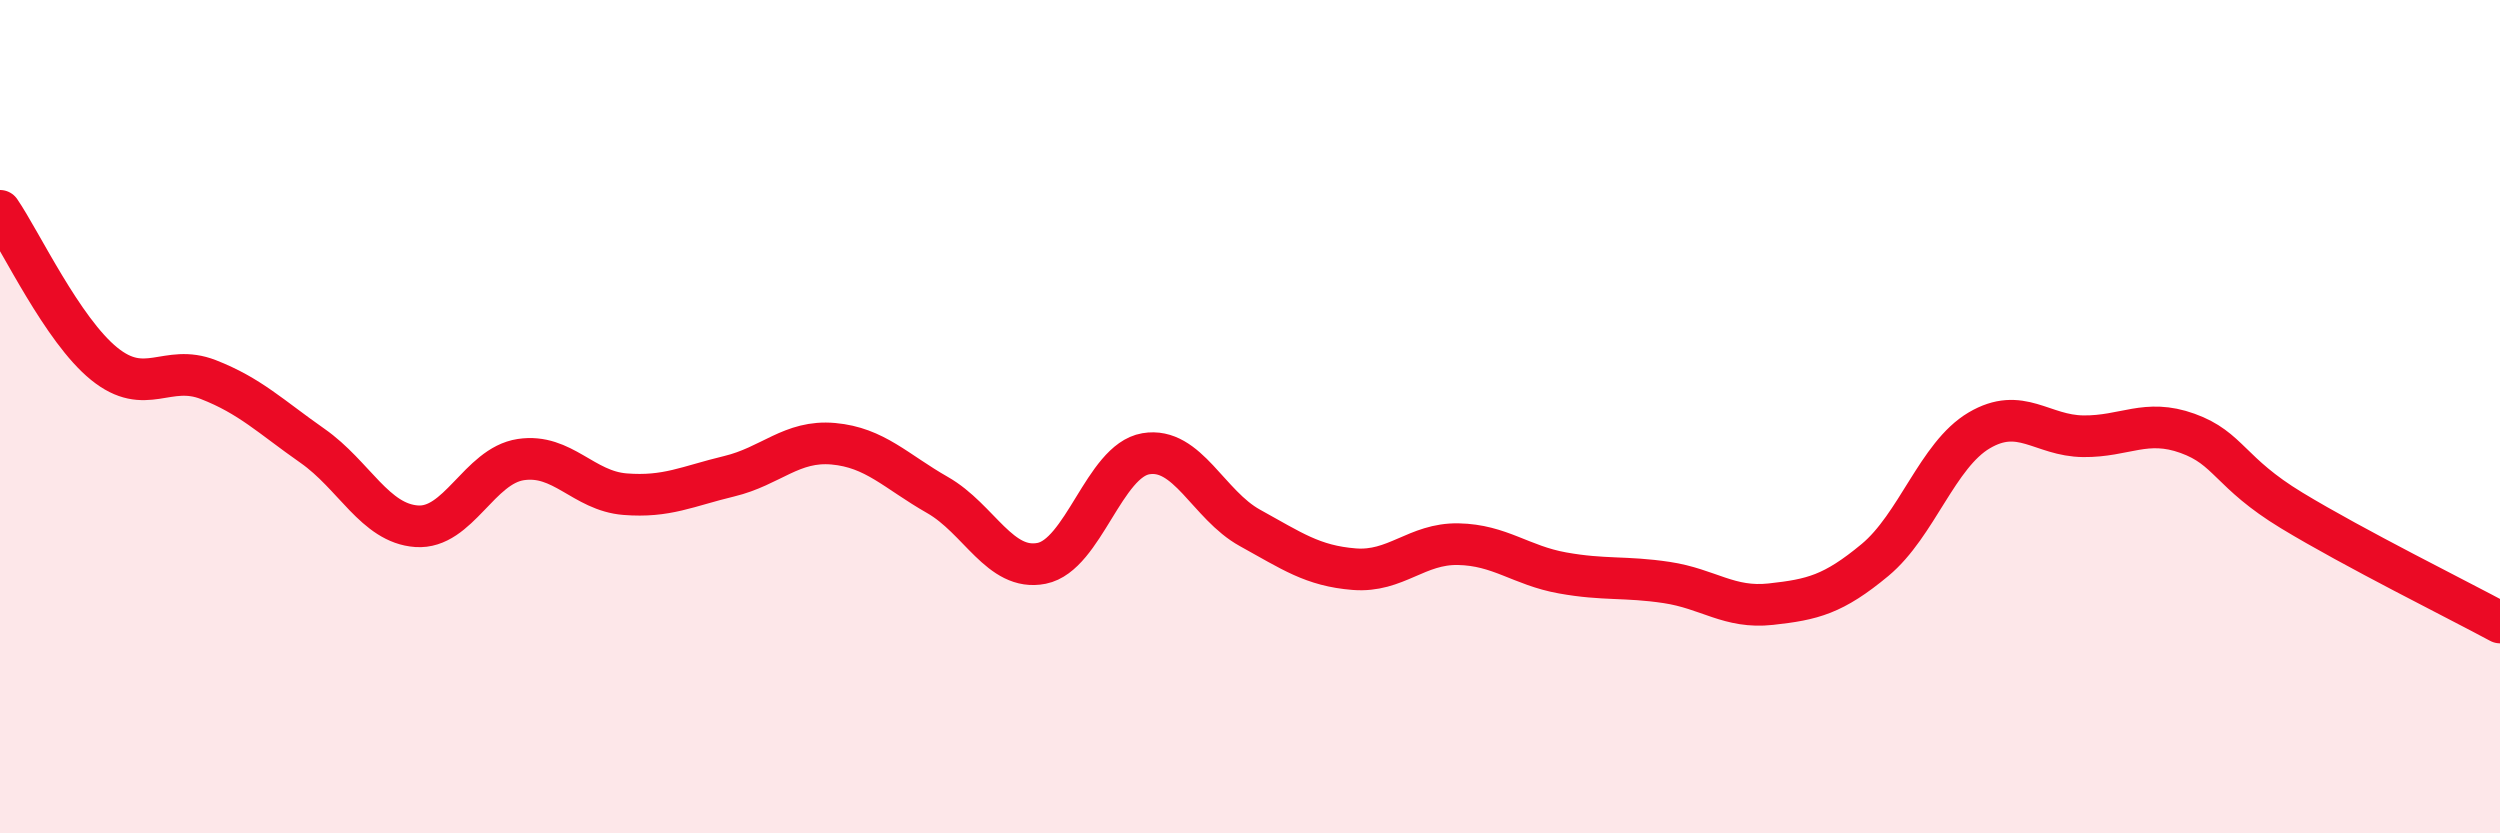
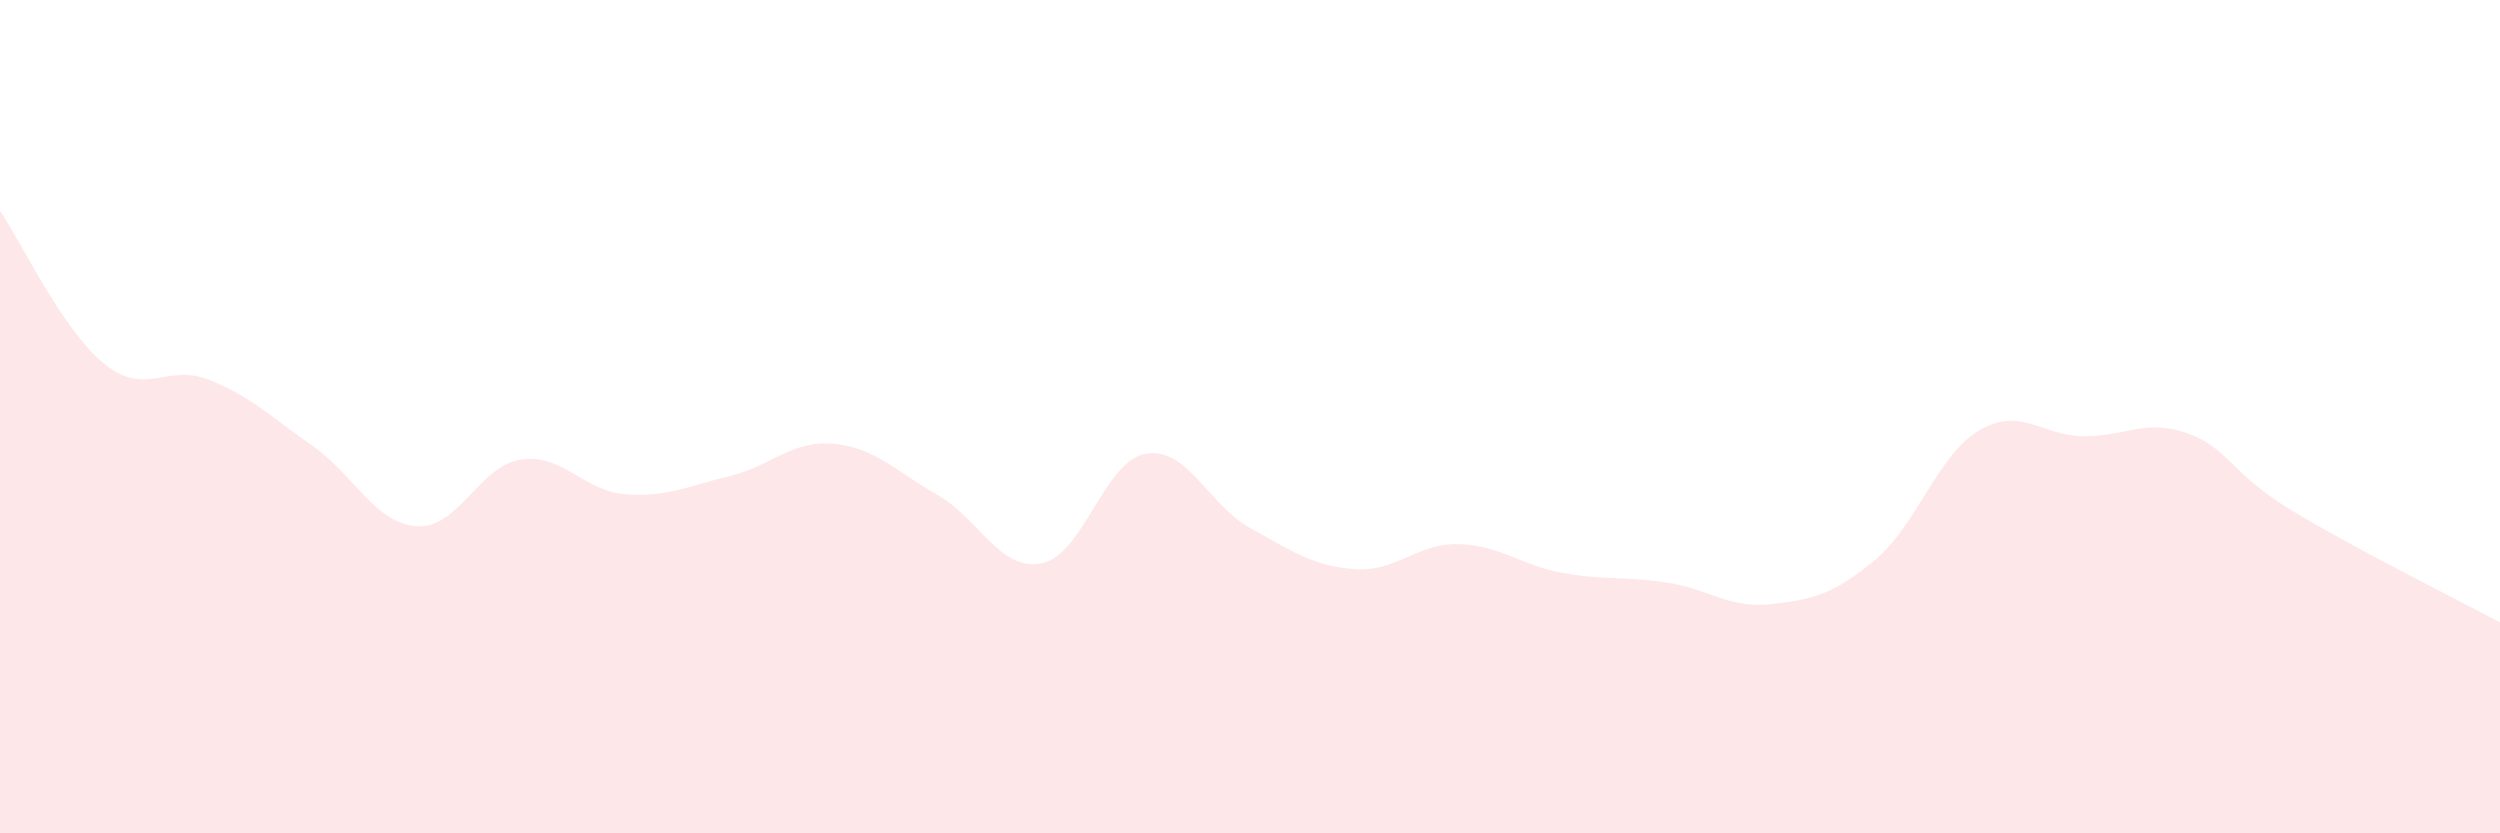
<svg xmlns="http://www.w3.org/2000/svg" width="60" height="20" viewBox="0 0 60 20">
  <path d="M 0,5.06 C 0.5,5.79 1.5,7.92 2.5,8.73 C 3.5,9.54 4,8.72 5,9.11 C 6,9.5 6.5,10 7.5,10.7 C 8.5,11.4 9,12.56 10,12.63 C 11,12.7 11.5,11.18 12.5,11.03 C 13.5,10.88 14,11.78 15,11.86 C 16,11.94 16.5,11.67 17.5,11.43 C 18.5,11.19 19,10.56 20,10.65 C 21,10.74 21.5,11.31 22.5,11.88 C 23.5,12.45 24,13.72 25,13.52 C 26,13.32 26.5,11.06 27.5,10.89 C 28.5,10.72 29,12.12 30,12.67 C 31,13.22 31.5,13.58 32.5,13.66 C 33.5,13.74 34,13.04 35,13.06 C 36,13.08 36.5,13.57 37.5,13.75 C 38.5,13.93 39,13.83 40,13.98 C 41,14.13 41.5,14.61 42.5,14.5 C 43.5,14.39 44,14.27 45,13.44 C 46,12.61 46.5,10.92 47.5,10.33 C 48.5,9.74 49,10.46 50,10.47 C 51,10.48 51.5,10.04 52.5,10.4 C 53.5,10.76 53.5,11.34 55,12.25 C 56.5,13.16 59,14.4 60,14.94L60 20L0 20Z" fill="#EB0A25" opacity="0.1" stroke-linecap="round" stroke-linejoin="round" />
-   <path d="M 0,5.06 C 0.5,5.79 1.5,7.92 2.5,8.73 C 3.5,9.54 4,8.72 5,9.11 C 6,9.5 6.5,10 7.5,10.7 C 8.5,11.4 9,12.56 10,12.63 C 11,12.7 11.5,11.18 12.5,11.03 C 13.5,10.88 14,11.78 15,11.86 C 16,11.94 16.5,11.67 17.5,11.43 C 18.5,11.19 19,10.56 20,10.65 C 21,10.74 21.5,11.31 22.5,11.88 C 23.5,12.45 24,13.72 25,13.52 C 26,13.32 26.5,11.06 27.5,10.89 C 28.5,10.72 29,12.12 30,12.67 C 31,13.22 31.5,13.58 32.5,13.66 C 33.5,13.74 34,13.04 35,13.06 C 36,13.08 36.5,13.57 37.5,13.75 C 38.5,13.93 39,13.83 40,13.98 C 41,14.13 41.5,14.61 42.5,14.5 C 43.5,14.39 44,14.27 45,13.44 C 46,12.61 46.5,10.92 47.5,10.33 C 48.5,9.74 49,10.46 50,10.47 C 51,10.48 51.5,10.04 52.5,10.4 C 53.5,10.76 53.5,11.34 55,12.25 C 56.5,13.16 59,14.4 60,14.94" stroke="#EB0A25" stroke-width="1" fill="none" stroke-linecap="round" stroke-linejoin="round" />
</svg>